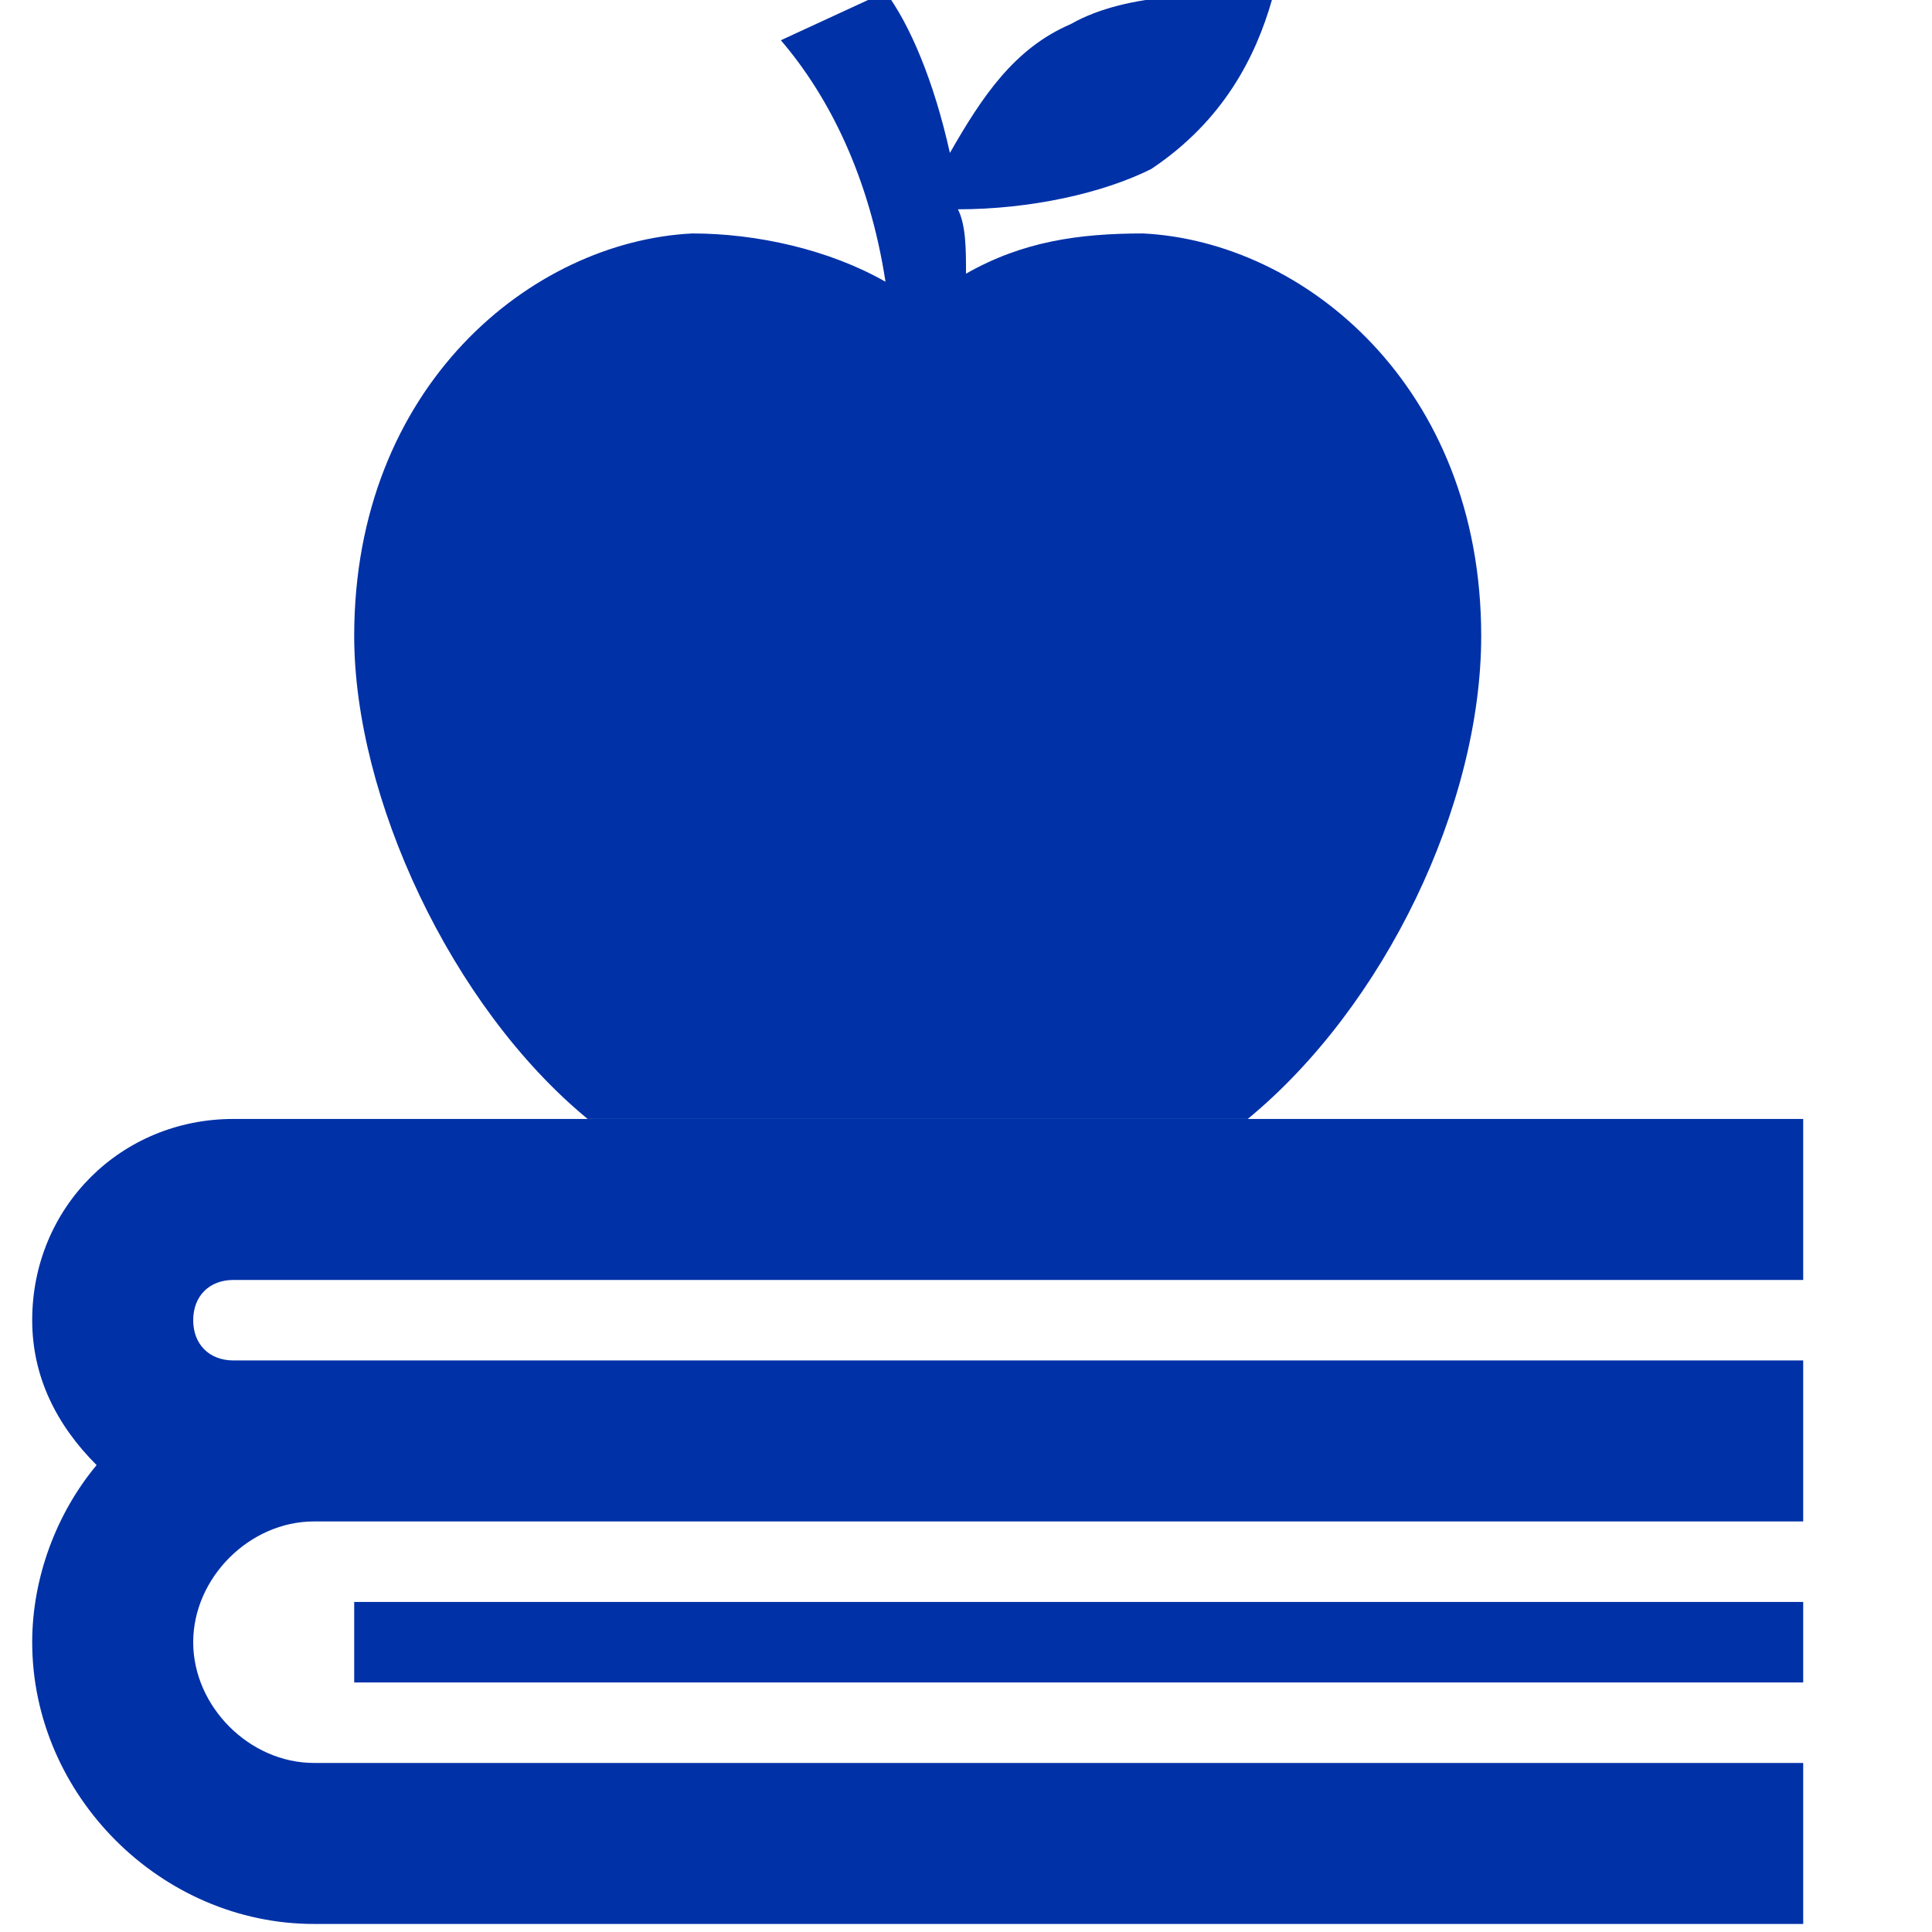
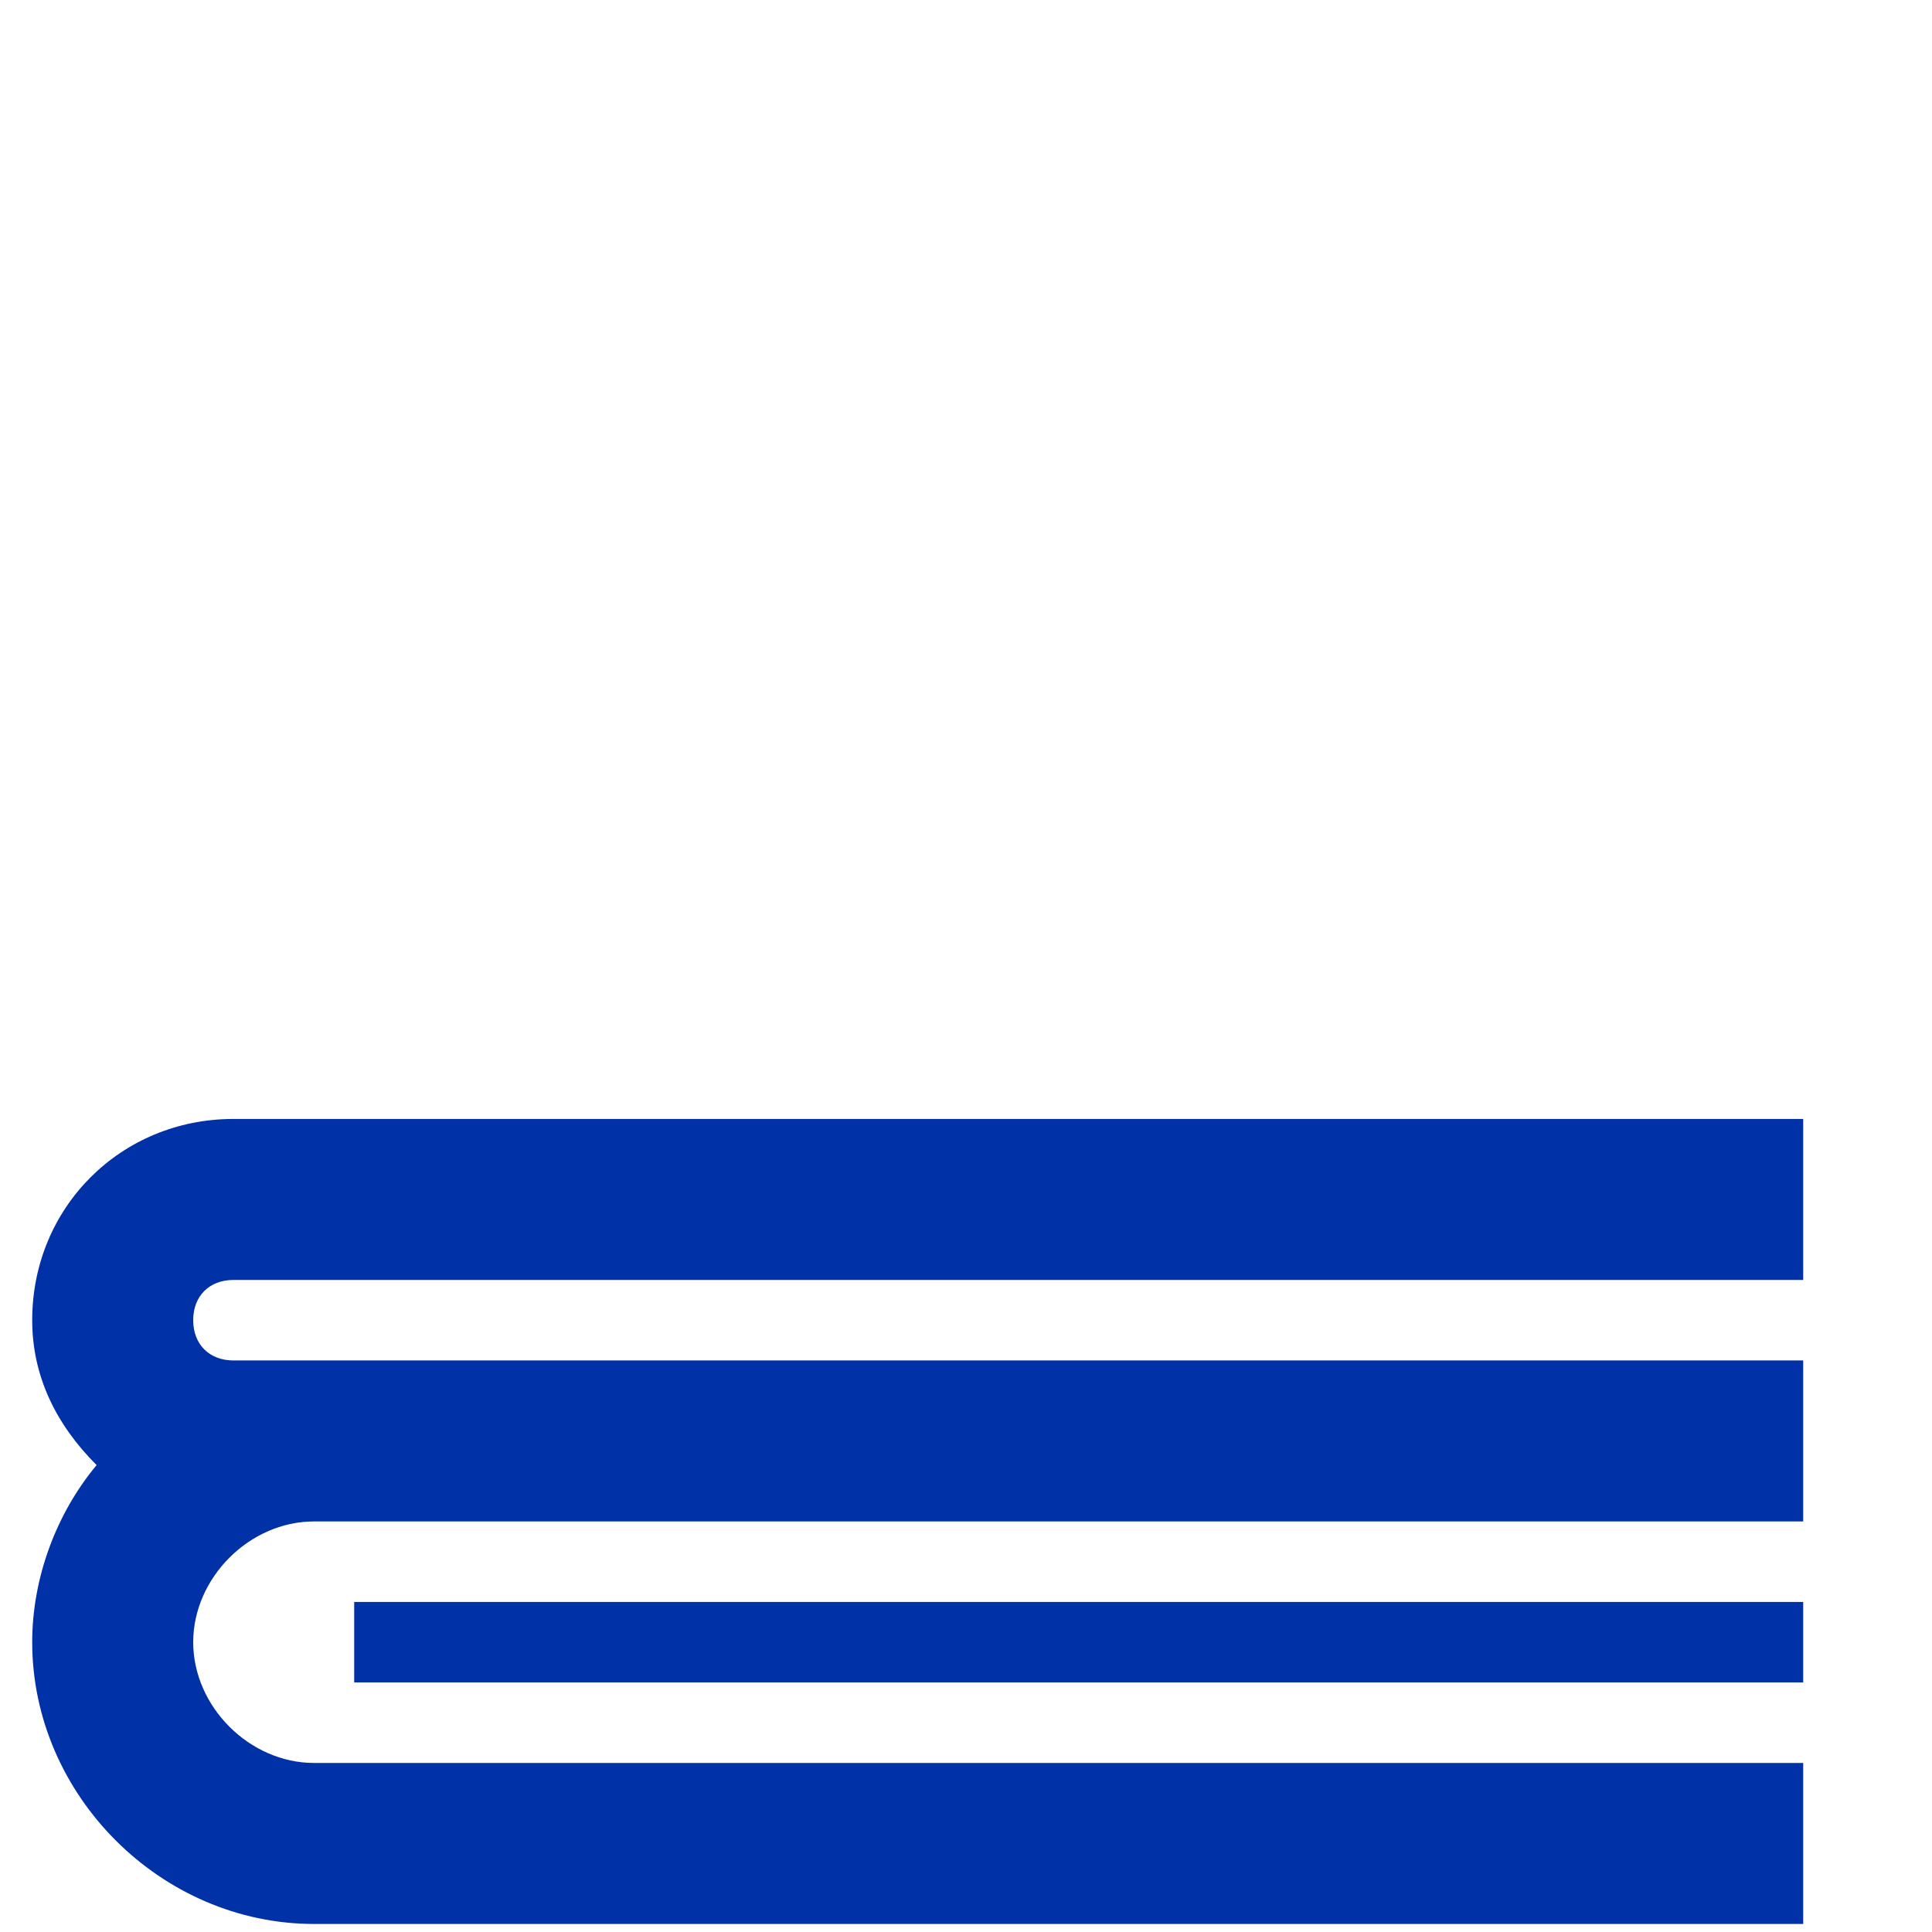
<svg xmlns="http://www.w3.org/2000/svg" version="1.1" id="iconmonstr" x="0px" y="0px" viewBox="0 0 24 24" style="enable-background:new 0 0 24 24;" xml:space="preserve">
  <style type="text/css">
	.st0{fill-rule:evenodd;clip-rule:evenodd;fill:#0031a7;}
	.st1{fill-rule:evenodd;clip-rule:evenodd;fill:#0031a7;}
</style>
  <path class="st0" d="M22.4,13.9v2H2.9c-0.3,0-0.5,0.2-0.5,0.5s0.2,0.5,0.5,0.5h19.5v2H3.9c-0.8,0-1.5,0.7-1.5,1.5s0.7,1.5,1.5,1.5  h18.5v2H3.9c-1.9,0-3.5-1.6-3.5-3.5c0-0.8,0.3-1.6,0.8-2.2c-0.5-0.5-0.8-1.1-0.8-1.8c0-1.4,1.1-2.5,2.5-2.5h4.4l0,0" />
  <polygon class="st0" points="22.4,20.9 4.4,20.9 4.4,19.9 22.4,19.9 " />
-   <path class="st1" d="M7.3,13.9c-1.7-1.4-2.9-4-2.9-6c0-3.1,2.2-4.9,4.2-5c0.8,0,1.7,0.2,2.4,0.6c-0.2-1.3-0.7-2.3-1.3-3L11-0.1  c0.3,0.4,0.6,1.1,0.8,2c0.4-0.7,0.8-1.3,1.5-1.6C14-0.1,15.1-0.1,15.8,0c-0.2,0.7-0.6,1.5-1.5,2.1c-0.6,0.3-1.5,0.5-2.4,0.5  C12,2.8,12,3.1,12,3.4c0.7-0.4,1.4-0.5,2.2-0.5c2,0.1,4.2,1.9,4.2,5c0,2.1-1.2,4.6-2.9,6h6.9" />
</svg>